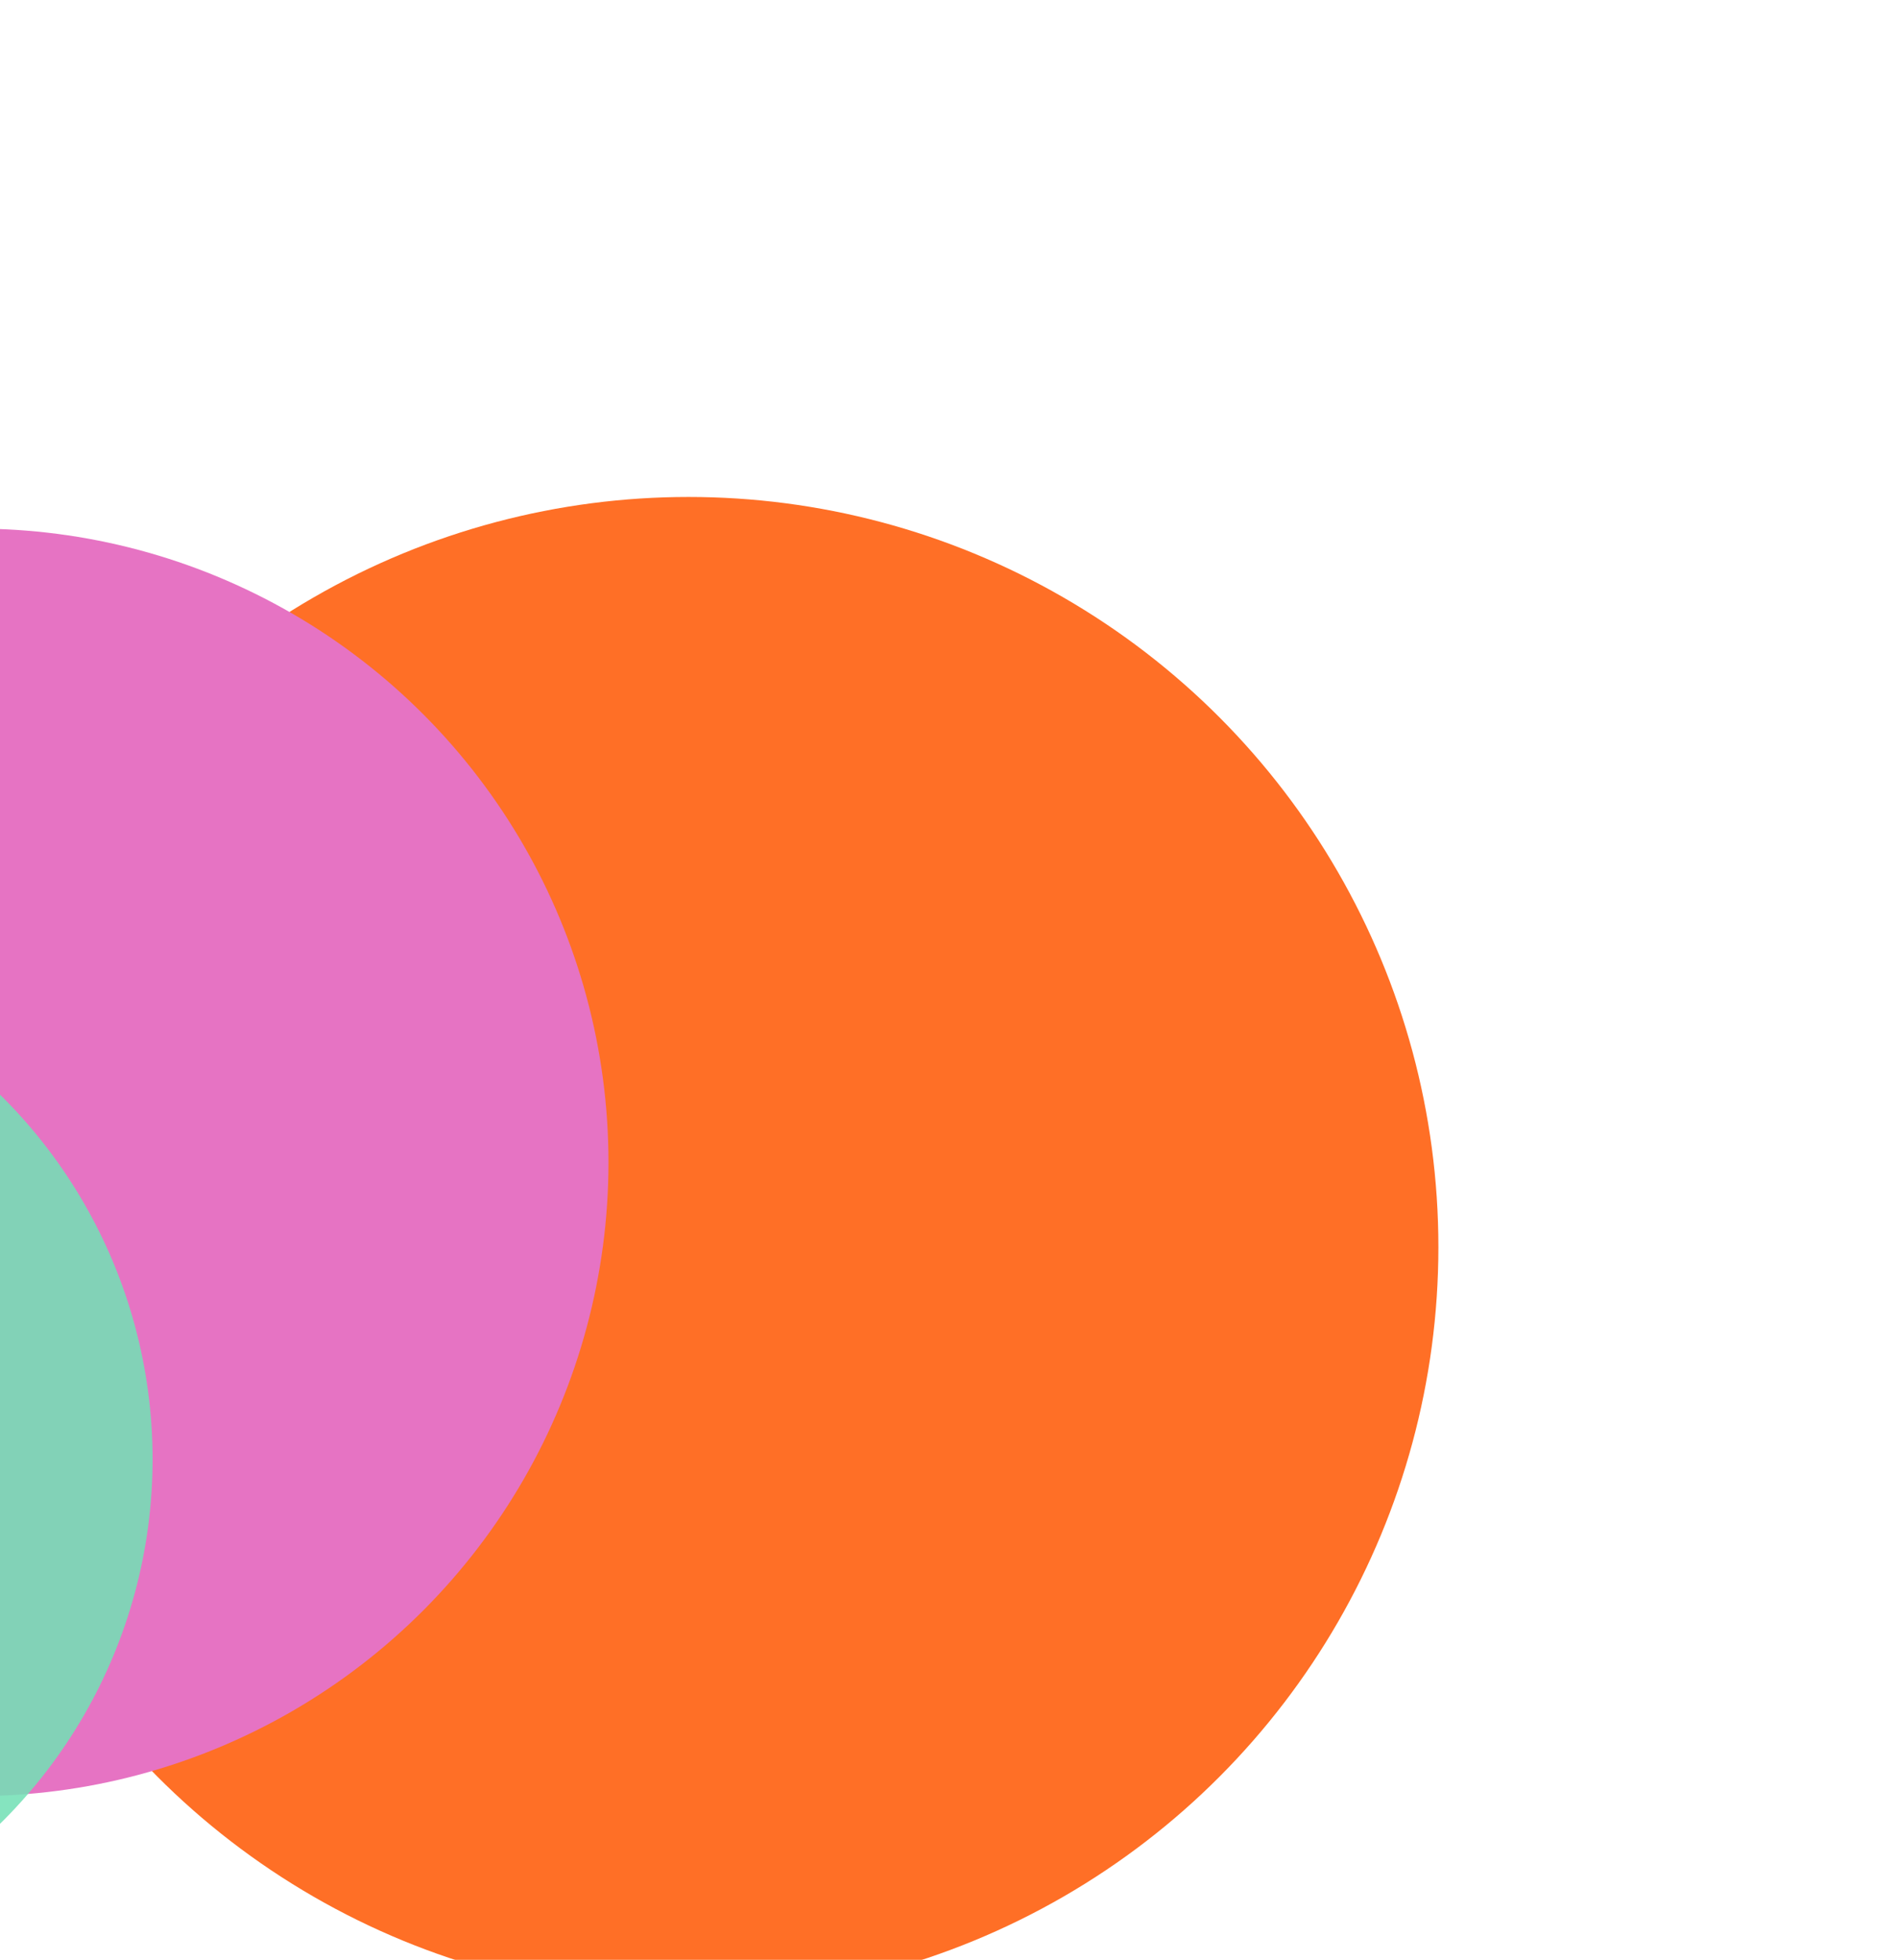
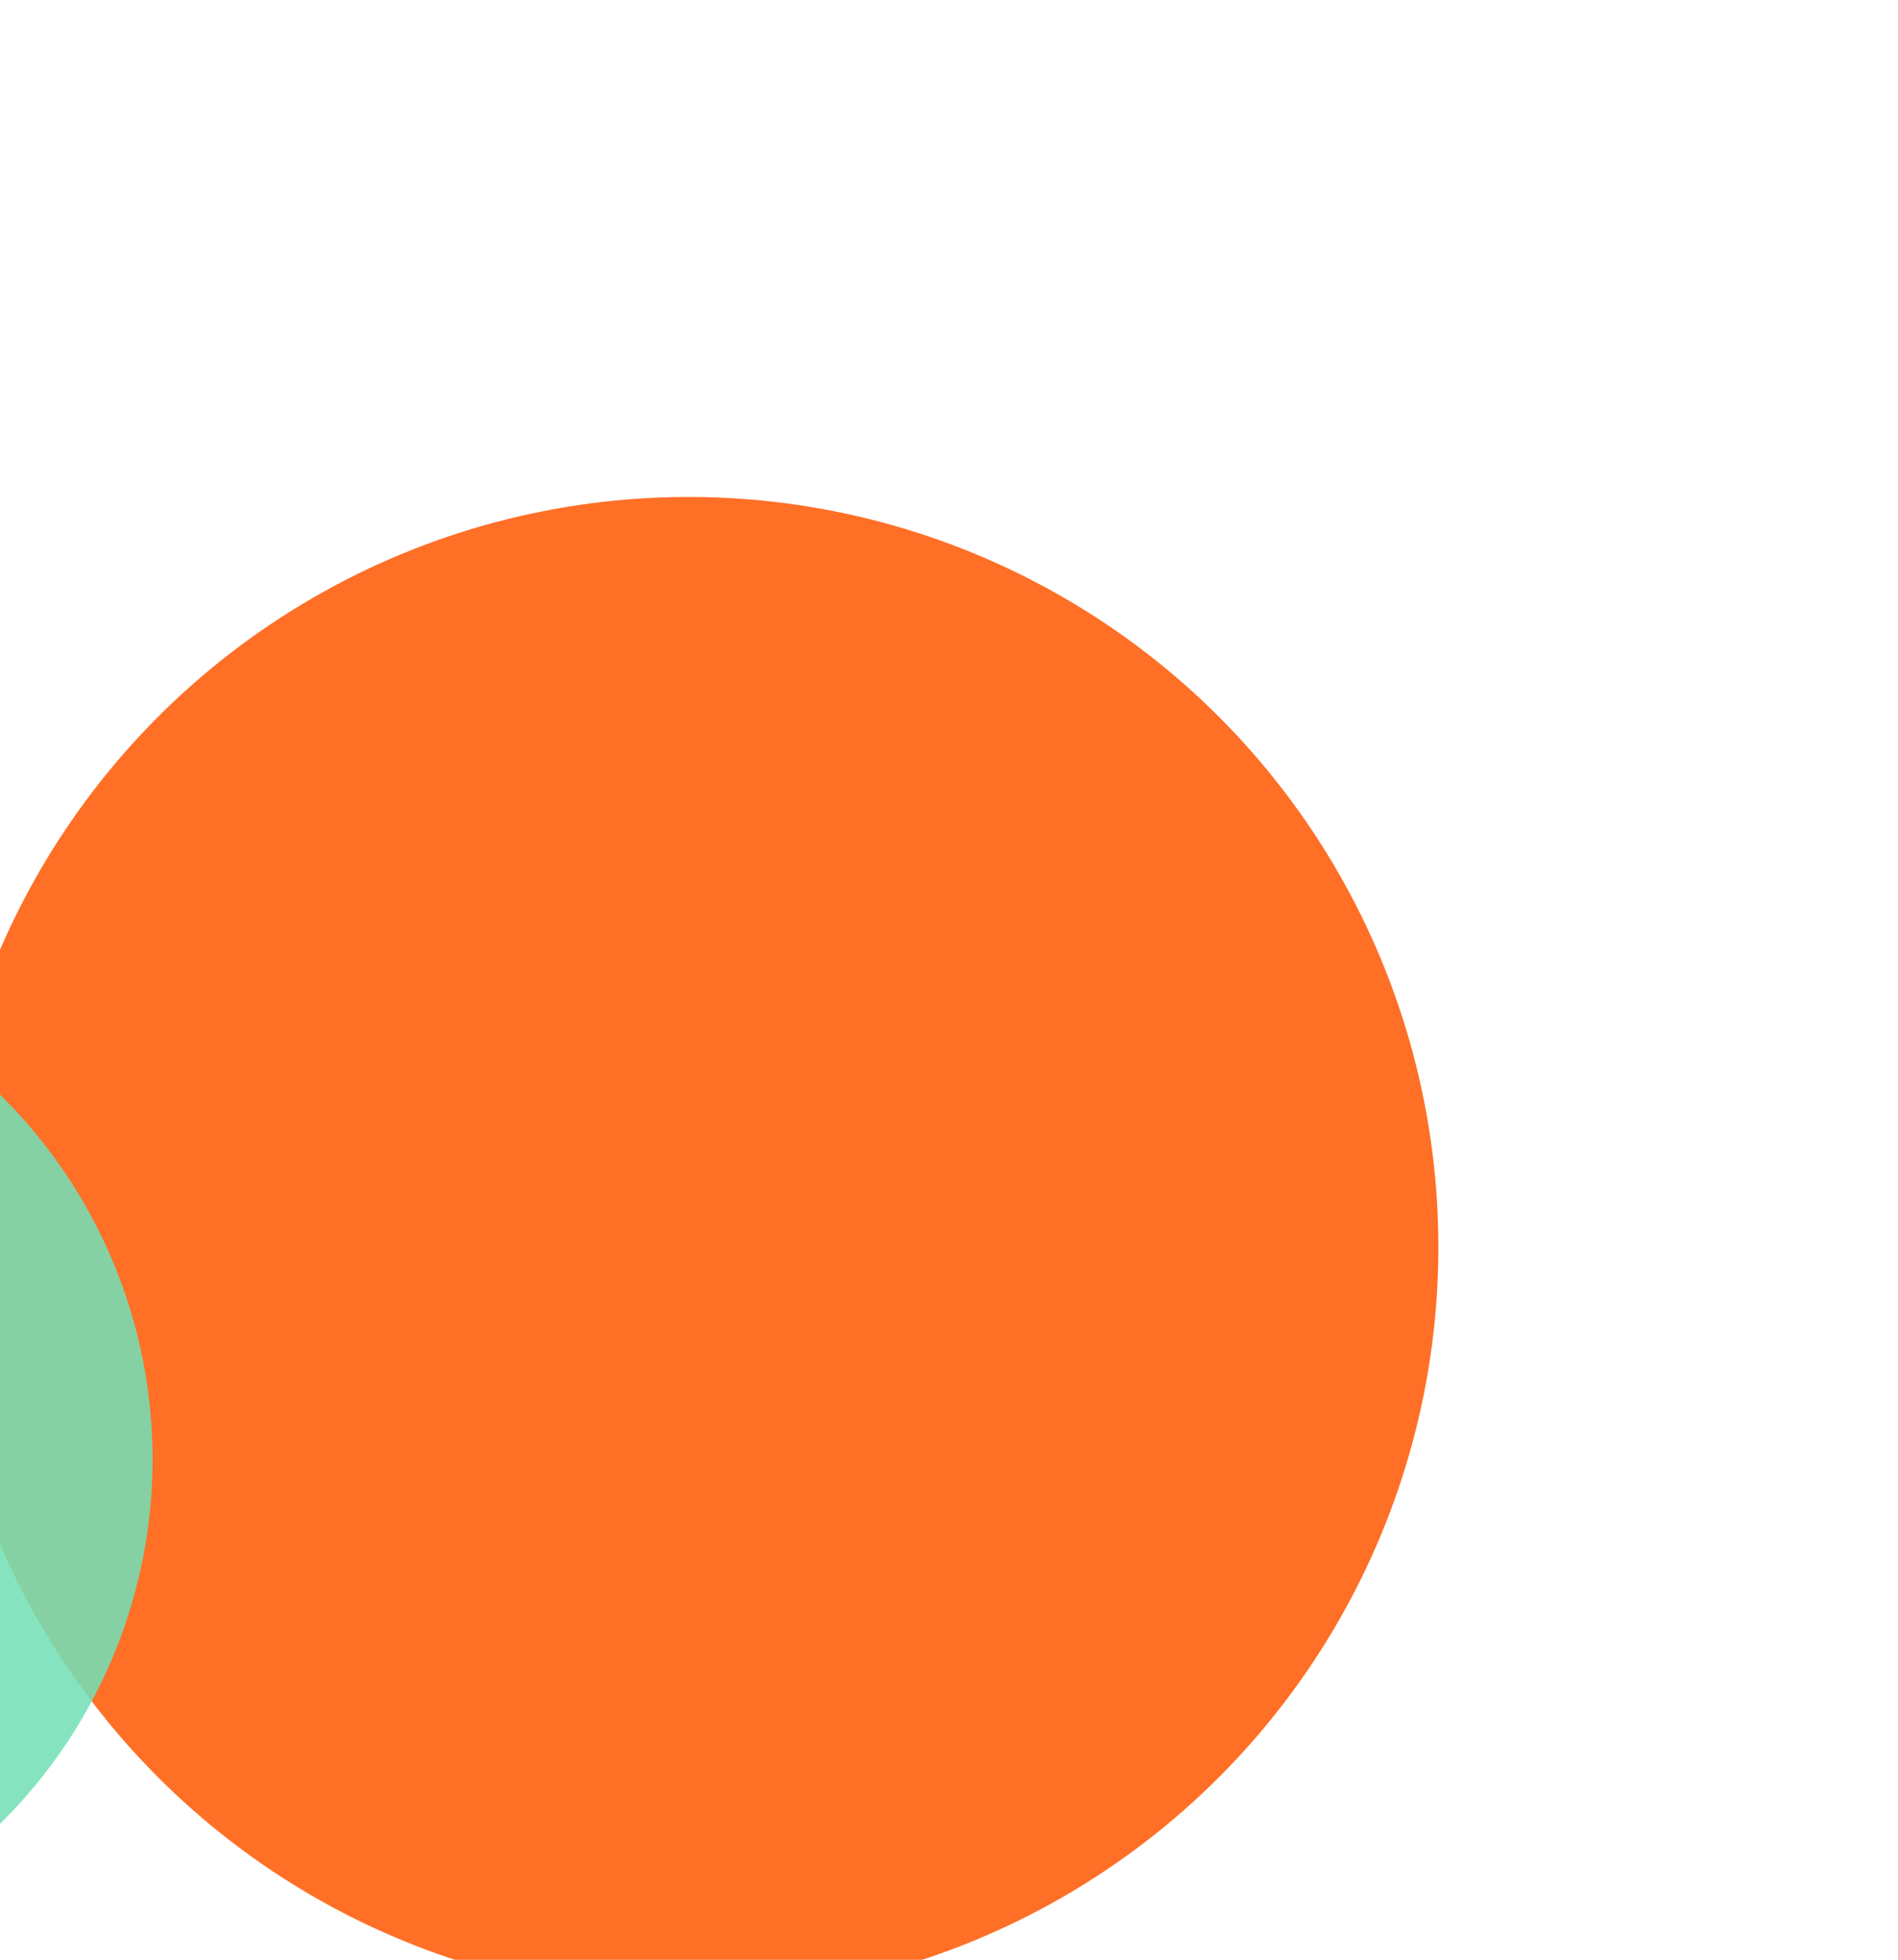
<svg xmlns="http://www.w3.org/2000/svg" width="1020" height="1053" viewBox="0 0 1020 1053" fill="none">
  <g clip-path="url(#clip0_713_1768)">
    <g filter="url(#filter0_f_713_1768)">
      <circle cx="370" cy="670" r="403" fill="#FF6F26" />
    </g>
    <g filter="url(#filter1_f_713_1768)">
-       <ellipse cx="-13" cy="624.5" rx="340" ry="340.5" fill="#E673C3" />
-     </g>
+       </g>
    <g filter="url(#filter2_f_713_1768)">
      <circle cx="-193" cy="784" r="275" fill="#73E0B6" fill-opacity="0.87" />
    </g>
  </g>
  <defs>
    <filter id="filter0_f_713_1768" x="-233" y="67" width="1206" height="1206" filterUnits="userSpaceOnUse" color-interpolation-filters="sRGB">
      <feFlood flood-opacity="0" result="BackgroundImageFix" />
      <feBlend mode="normal" in="SourceGraphic" in2="BackgroundImageFix" result="shape" />
      <feGaussianBlur stdDeviation="100" result="effect1_foregroundBlur_713_1768" />
    </filter>
    <filter id="filter1_f_713_1768" x="-553" y="84" width="1080" height="1081" filterUnits="userSpaceOnUse" color-interpolation-filters="sRGB">
      <feFlood flood-opacity="0" result="BackgroundImageFix" />
      <feBlend mode="normal" in="SourceGraphic" in2="BackgroundImageFix" result="shape" />
      <feGaussianBlur stdDeviation="100" result="effect1_foregroundBlur_713_1768" />
    </filter>
    <filter id="filter2_f_713_1768" x="-668" y="309" width="950" height="950" filterUnits="userSpaceOnUse" color-interpolation-filters="sRGB">
      <feFlood flood-opacity="0" result="BackgroundImageFix" />
      <feBlend mode="normal" in="SourceGraphic" in2="BackgroundImageFix" result="shape" />
      <feGaussianBlur stdDeviation="100" result="effect1_foregroundBlur_713_1768" />
    </filter>
    <clipPath id="clip0_713_1768">
      <rect width="1020" height="1053" fill="white" />
    </clipPath>
  </defs>
</svg>